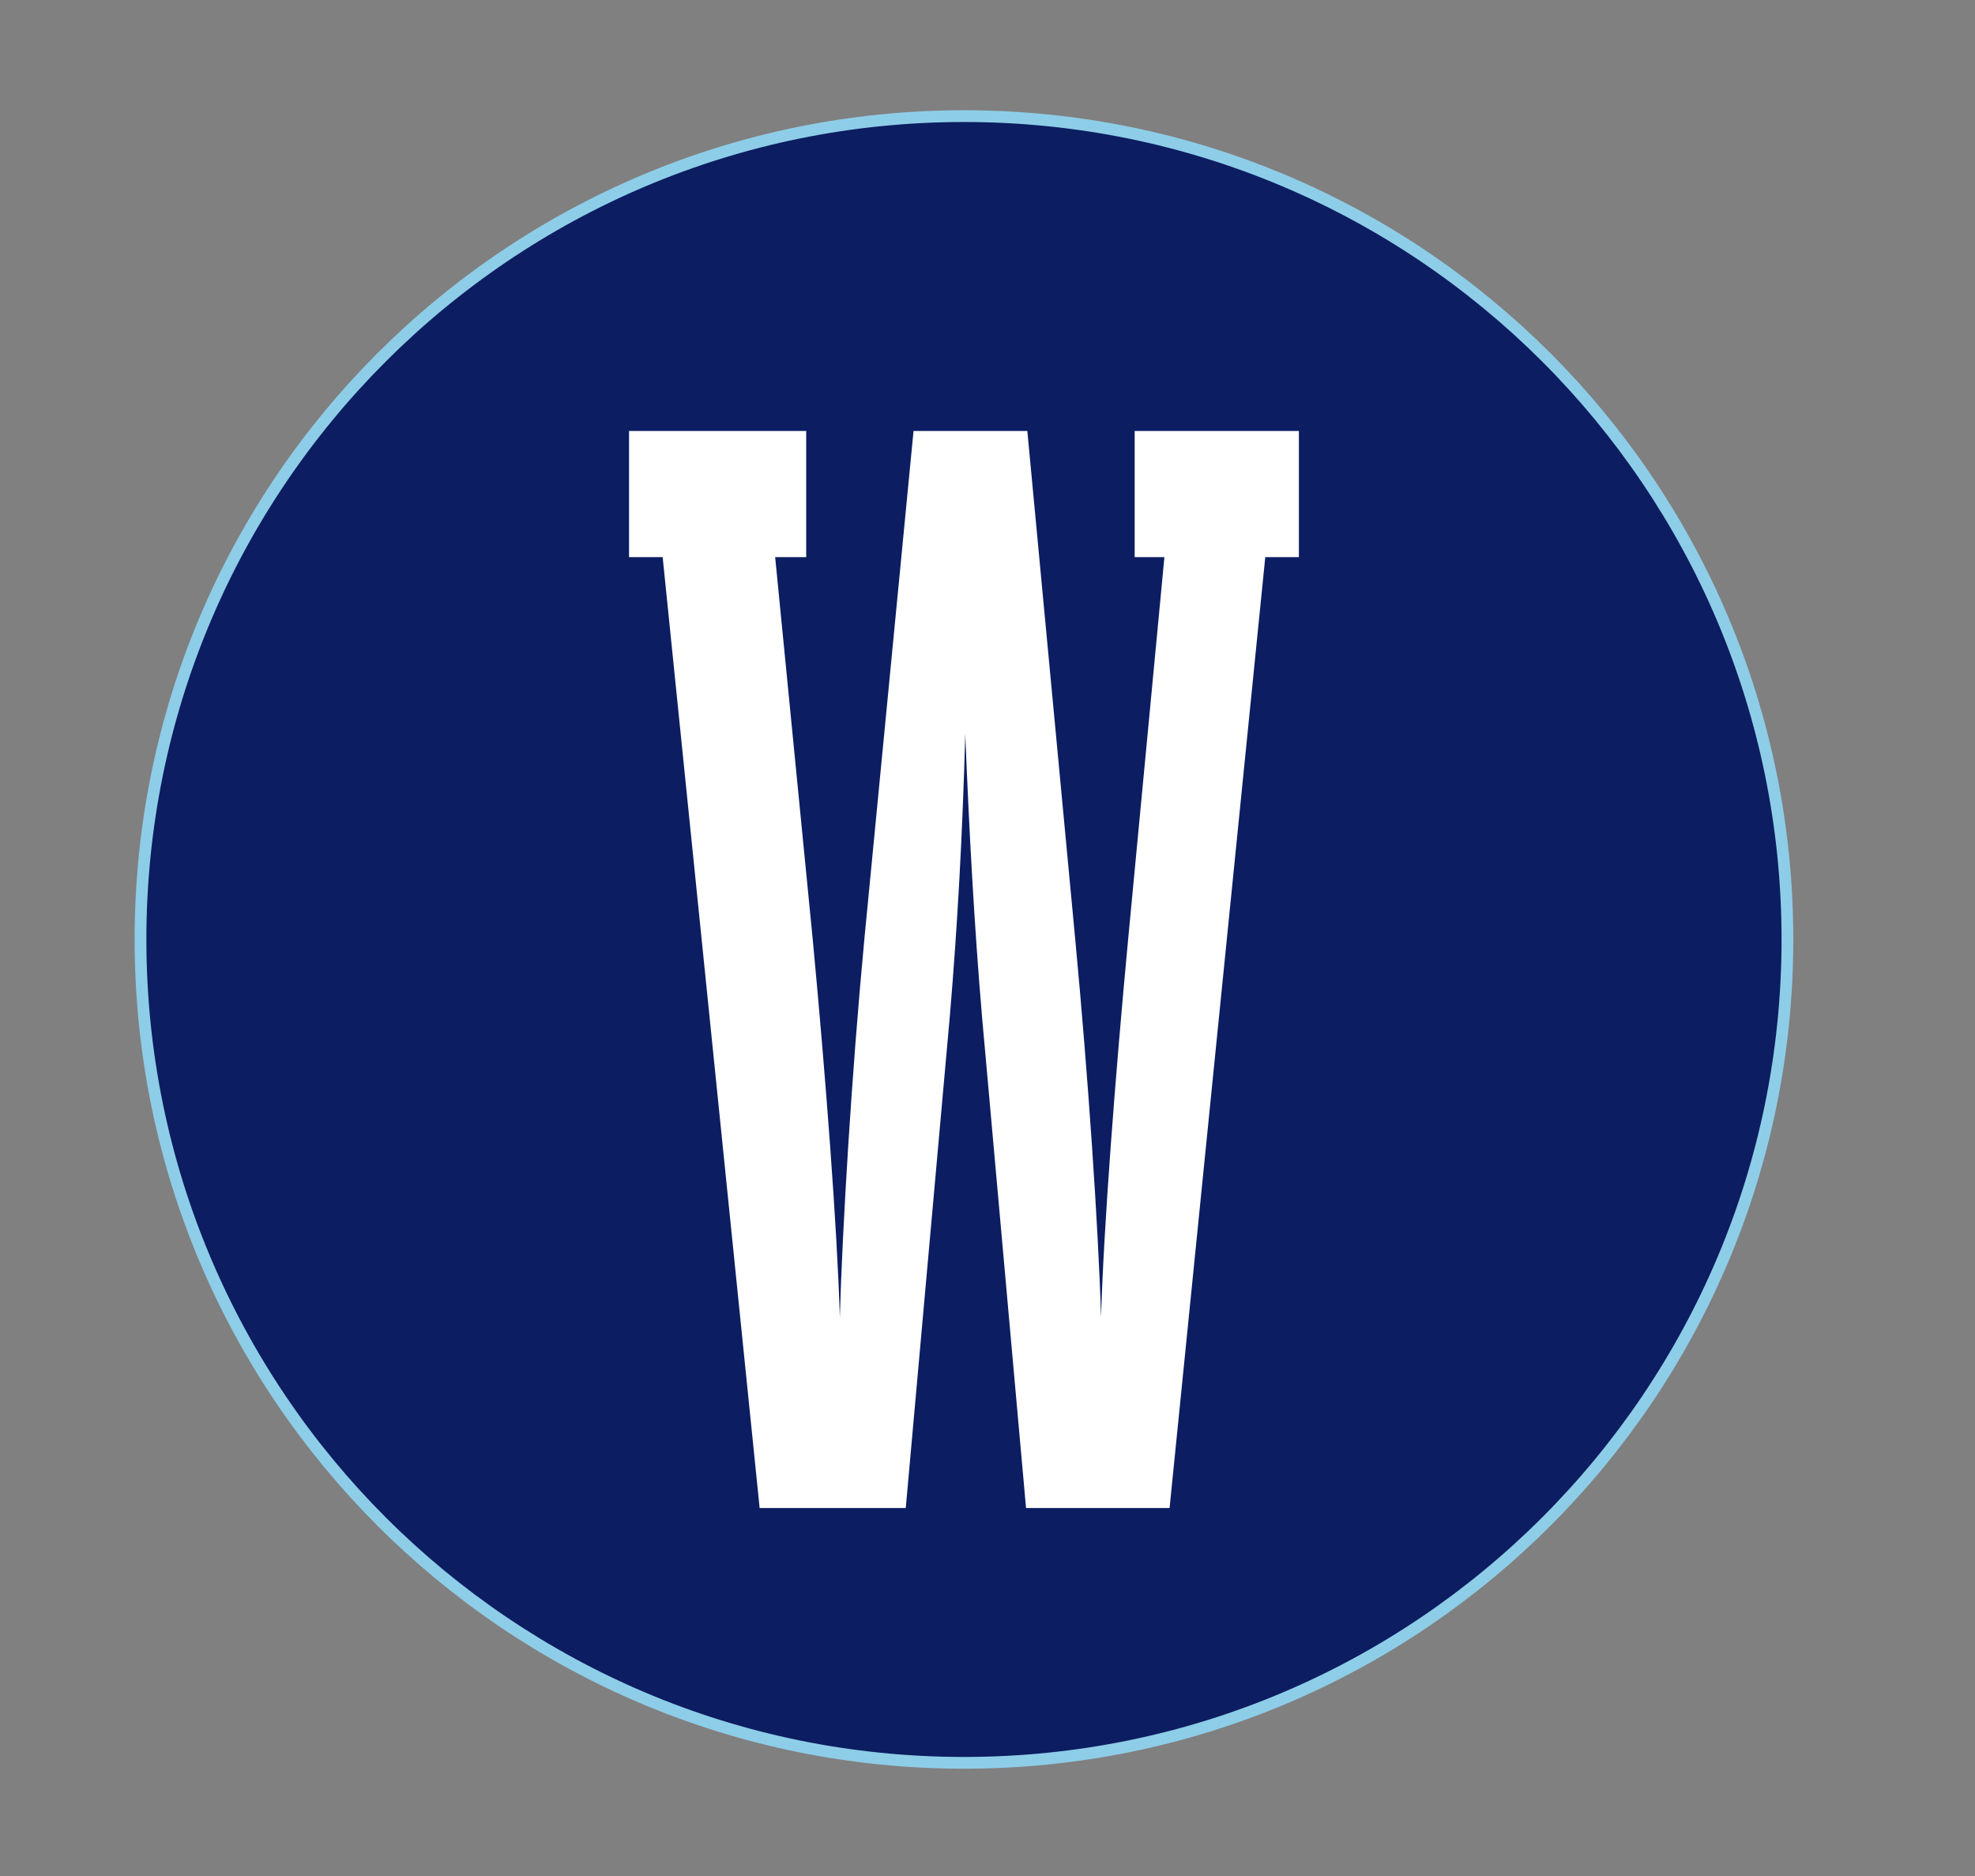
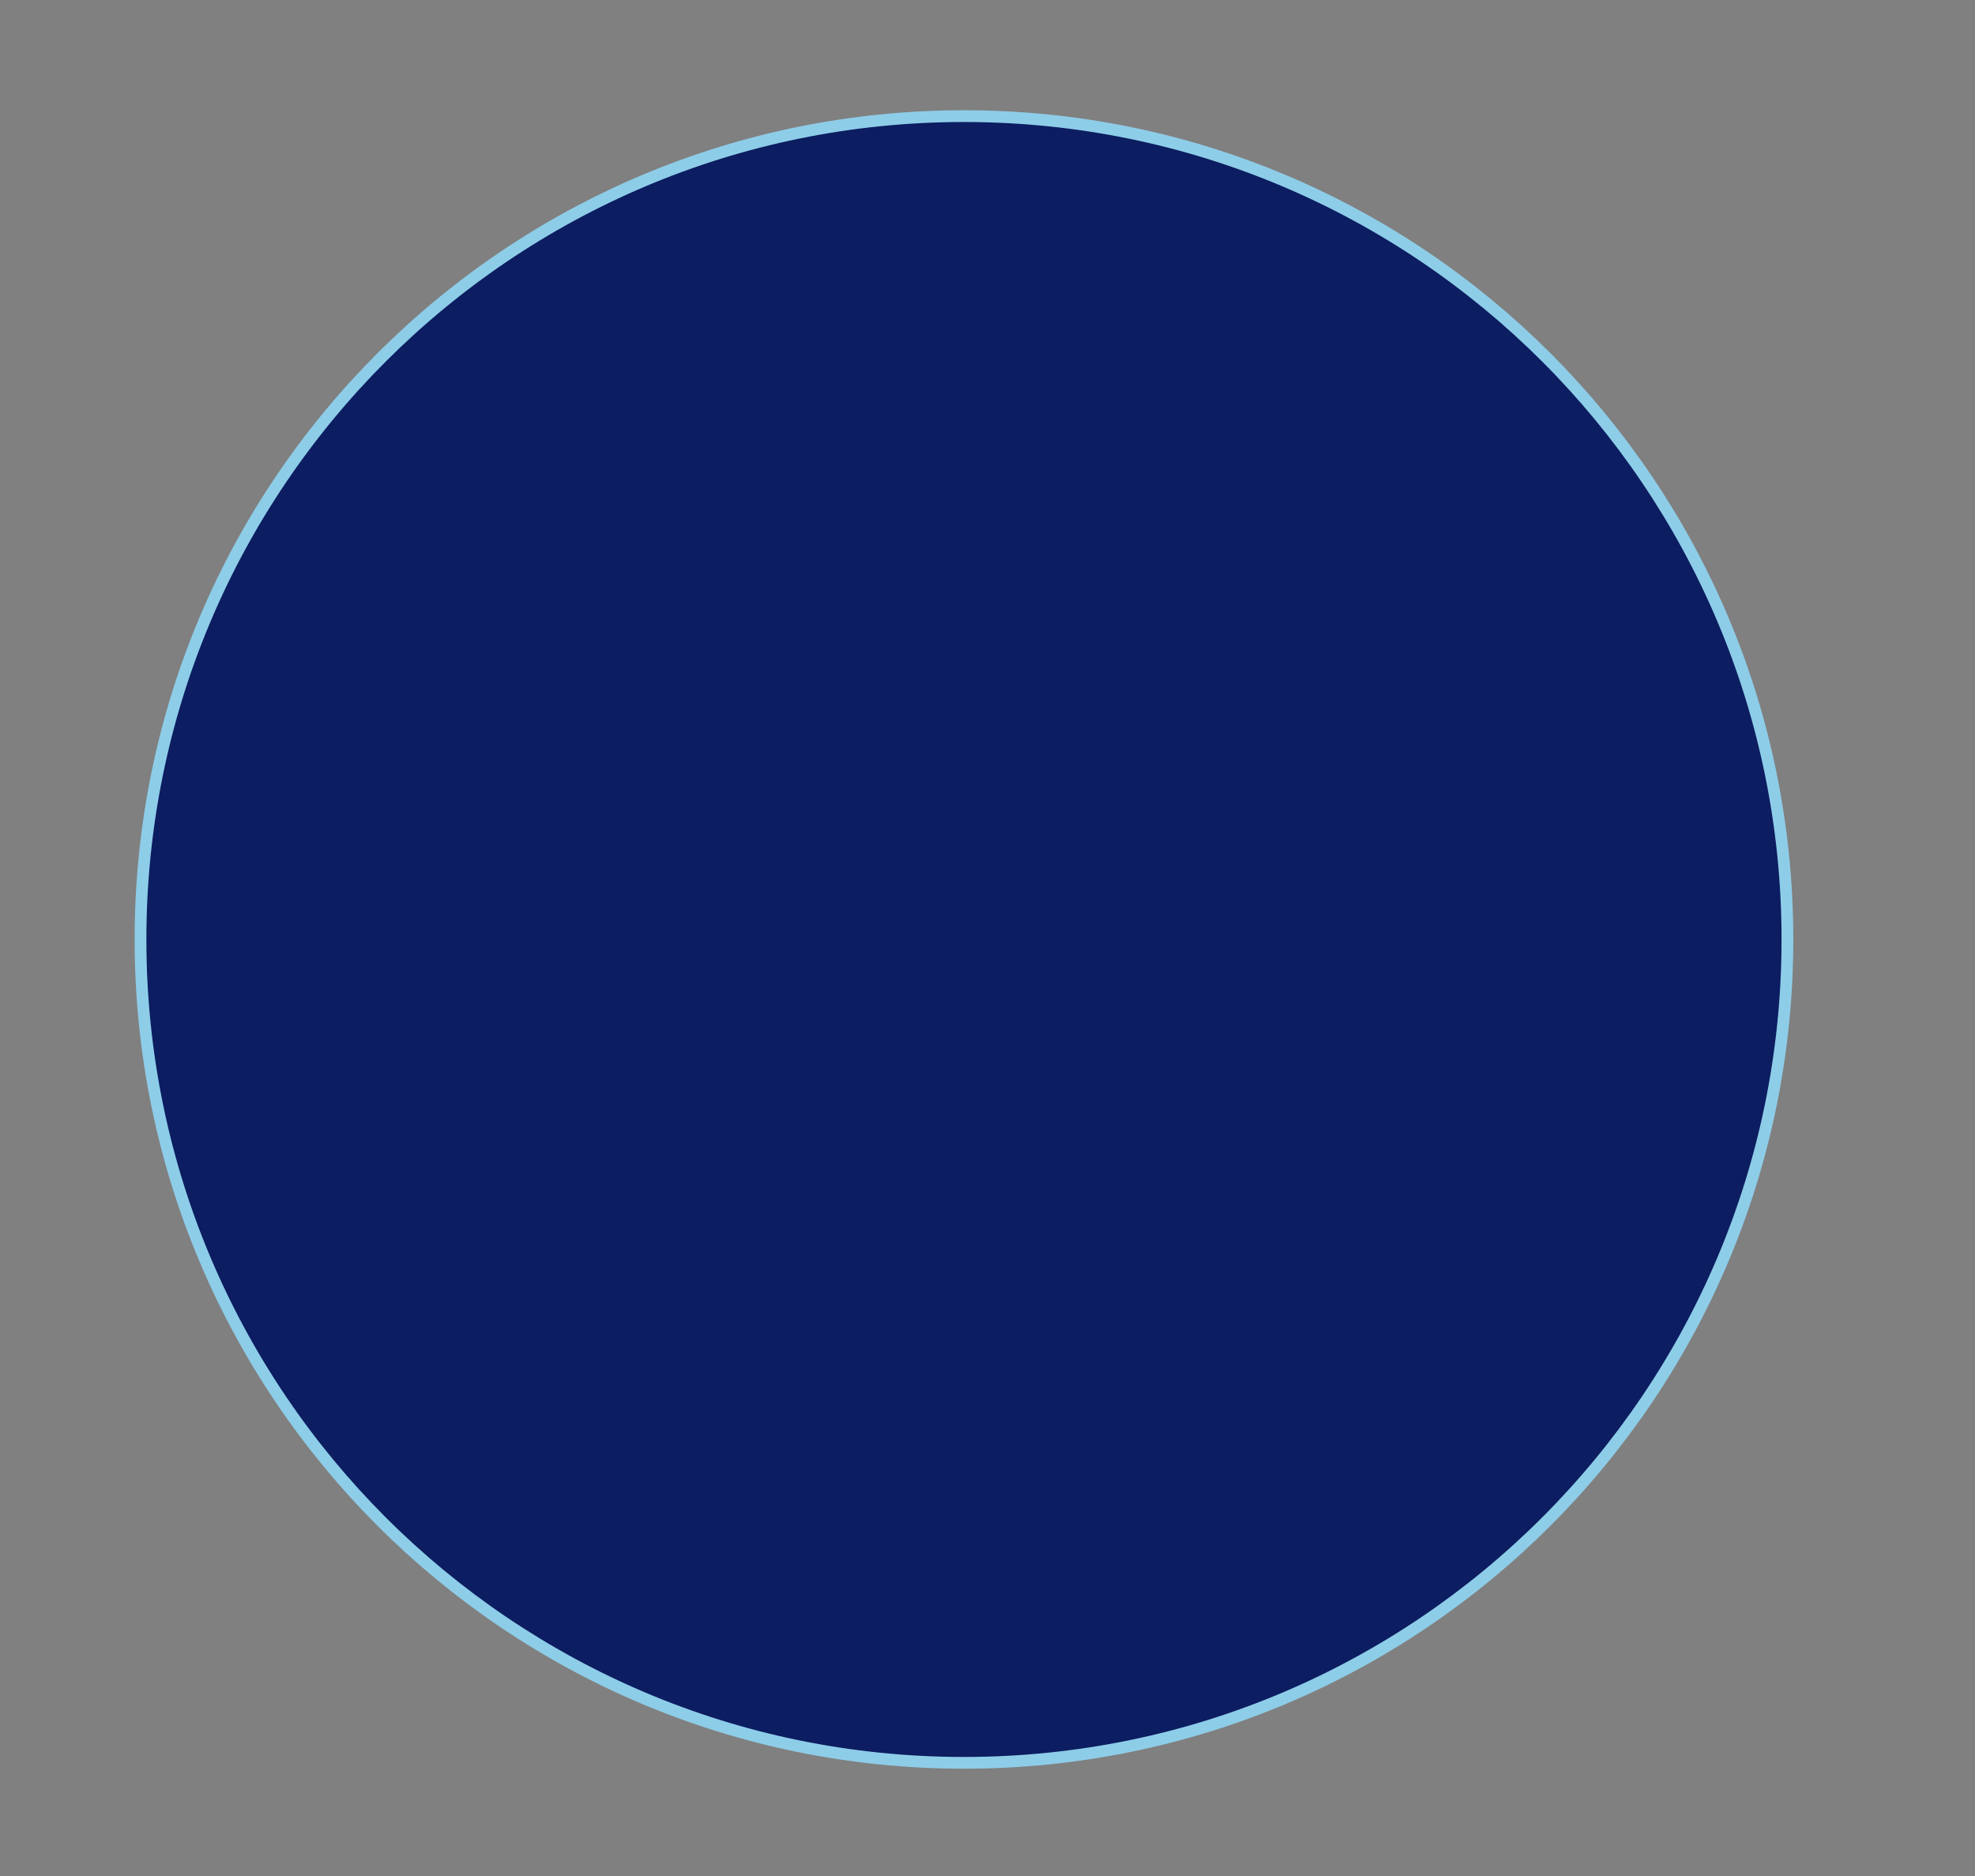
<svg xmlns="http://www.w3.org/2000/svg" data-bbox="59.76 49.4 700.46 700.46" viewBox="0 0 840 798" height="798" width="840" data-type="ugc">
  <rect x="0" y="0" width="840" height="798" fill="#808080" stroke="none" />
  <g>
    <path fill="#0c1d61" stroke="#8ecde8" stroke-width="5" stroke-miterlimit="10" d="M760.22 399.63c0 193.427-156.803 350.23-350.23 350.23-193.427 0-350.23-156.803-350.23-350.23 0-193.427 156.803-350.23 350.23-350.23 193.427 0 350.23 156.803 350.23 350.23z" />
-     <path d="M457.29 399.31c5.5 58.25 9.9 123.04 11 161.01 1.1-37.96 6.05-102.76 11.55-161.01L495.24 237h-12.65v-53.67h69.85V237h-14.3l-40.7 404.48h-61.05l-18.7-208.78c-3.3-38.62-5.5-79.19-7.15-120.43-1.1 41.23-3.3 81.81-6.6 120.43l-18.7 208.78h-62.15L281.84 237h-14.3v-53.67h75.35V237h-13.2l15.95 162.31c5.5 58.25 10.45 123.04 11.55 161.01 1.1-37.96 4.95-102.76 10.45-161.01l20.9-215.98h48.4l20.35 215.98z" fill="#ffffff" />
  </g>
</svg>